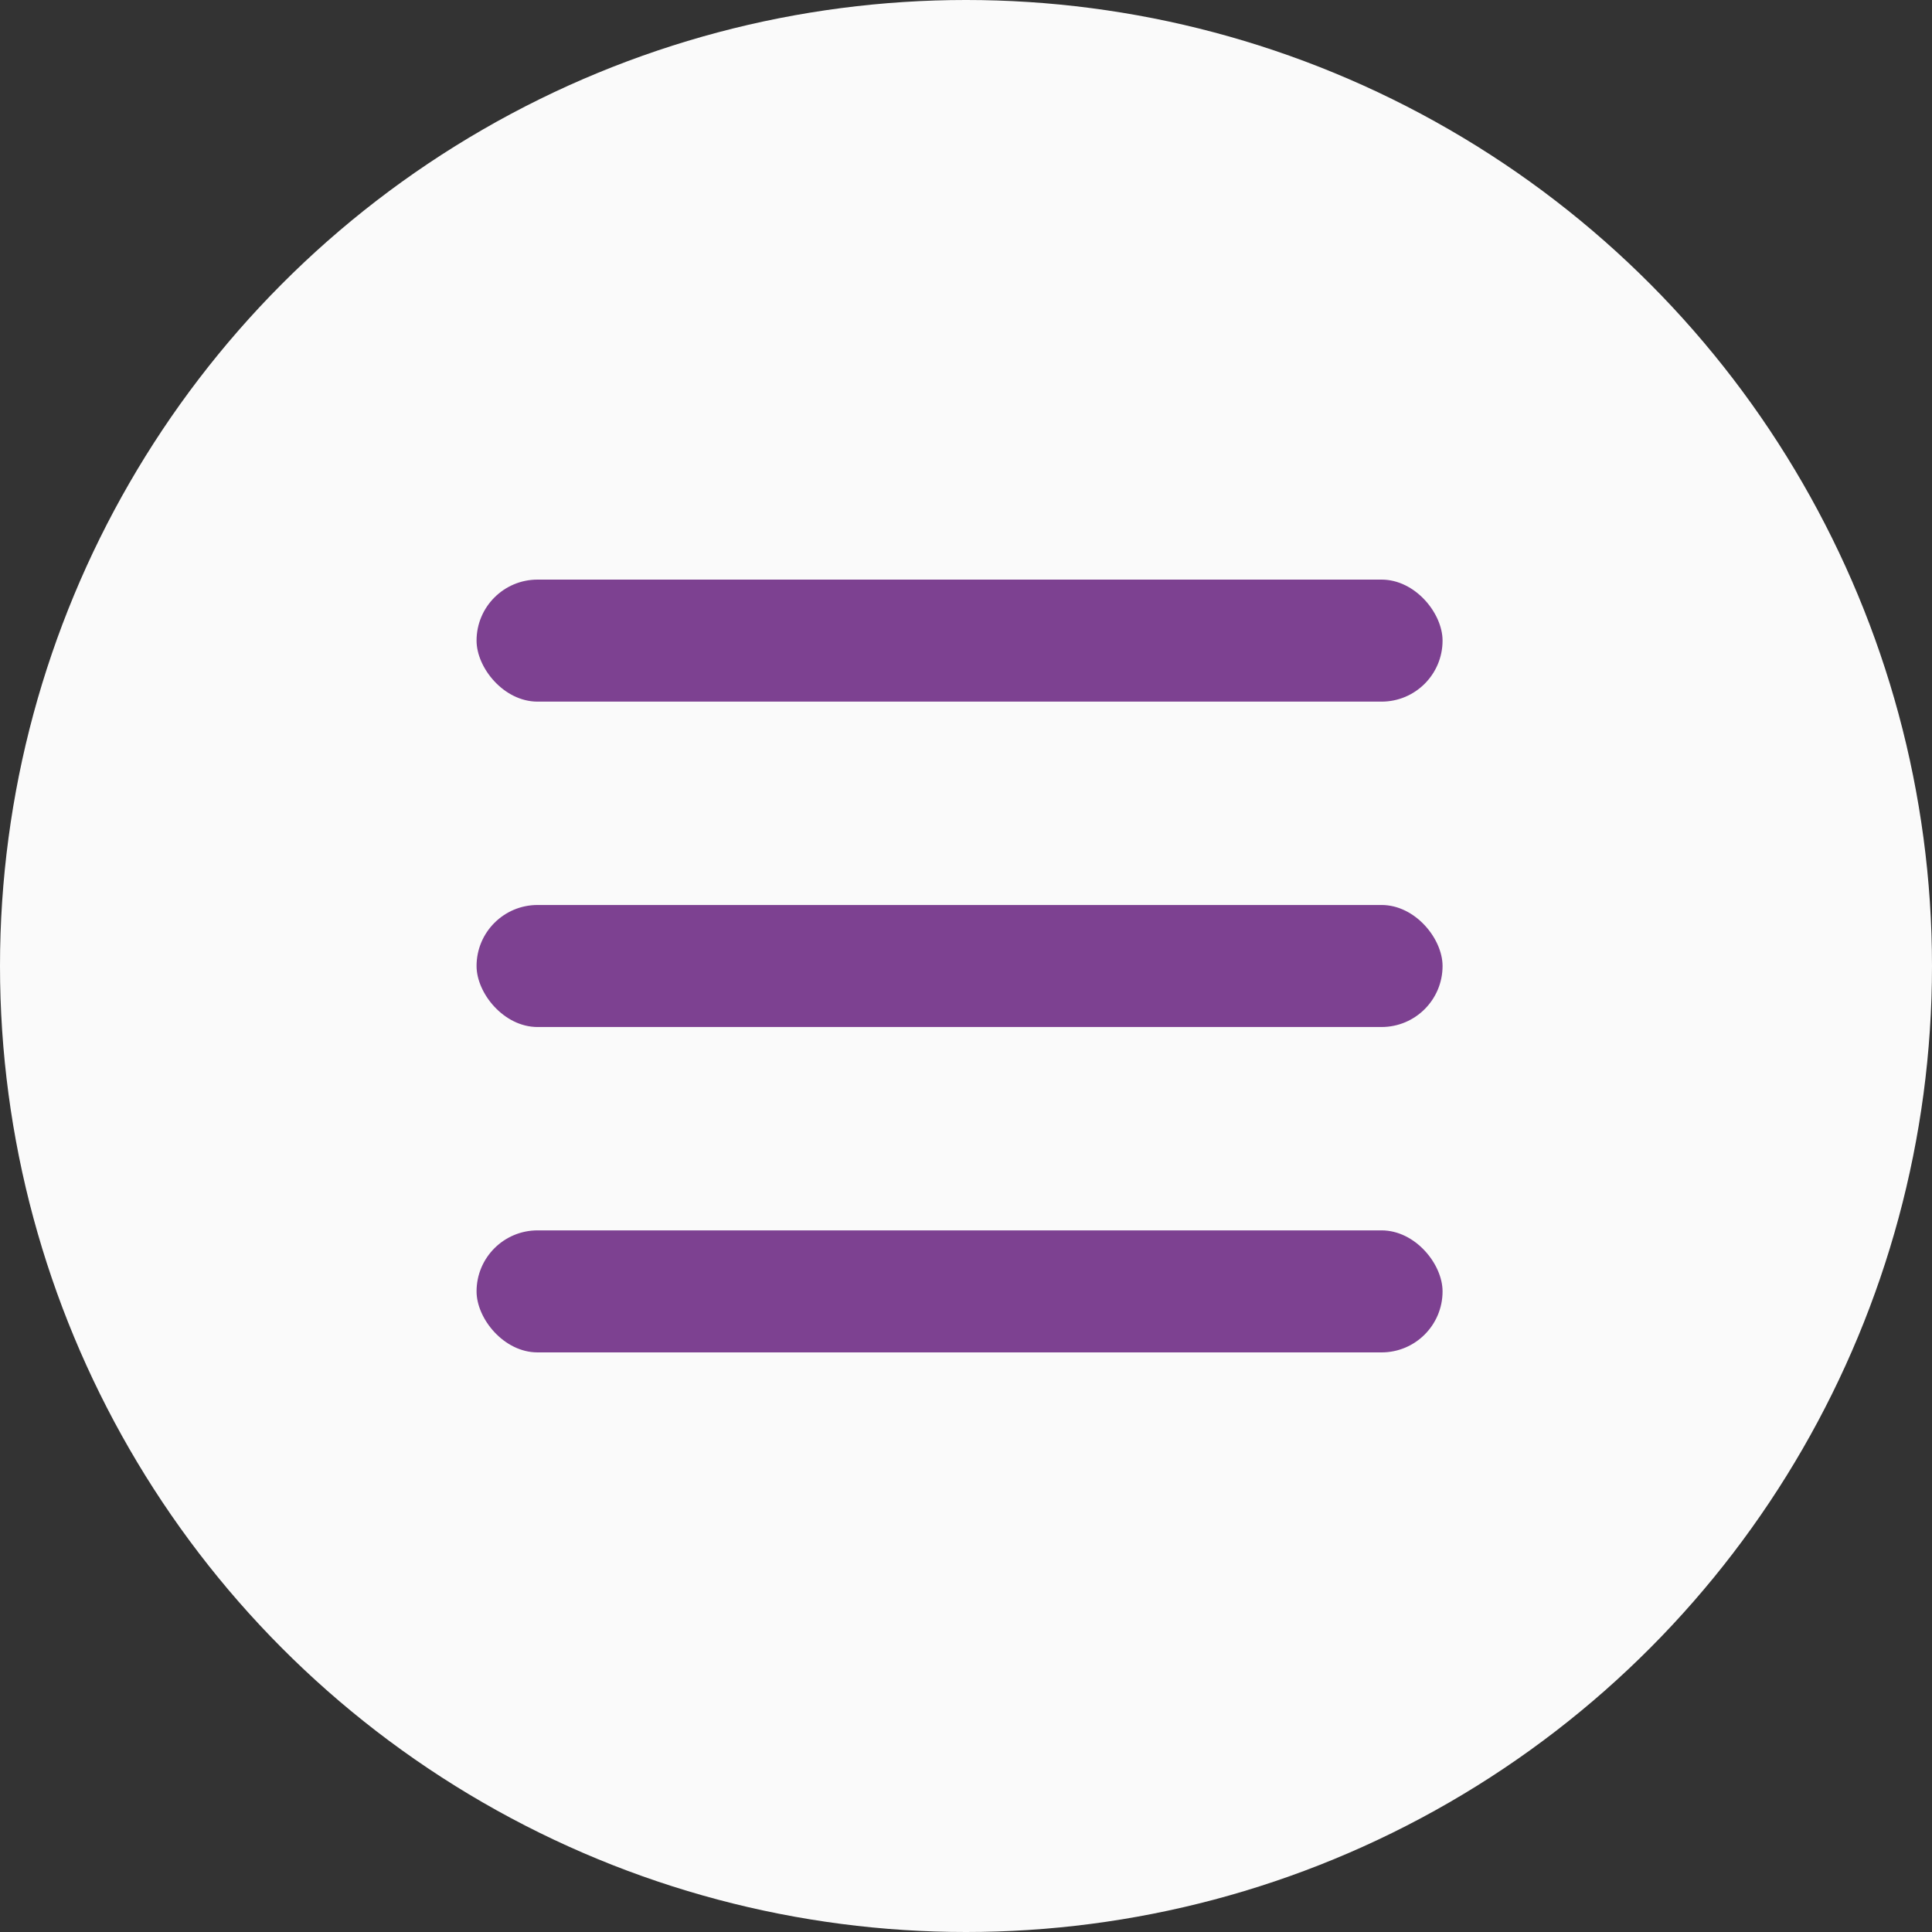
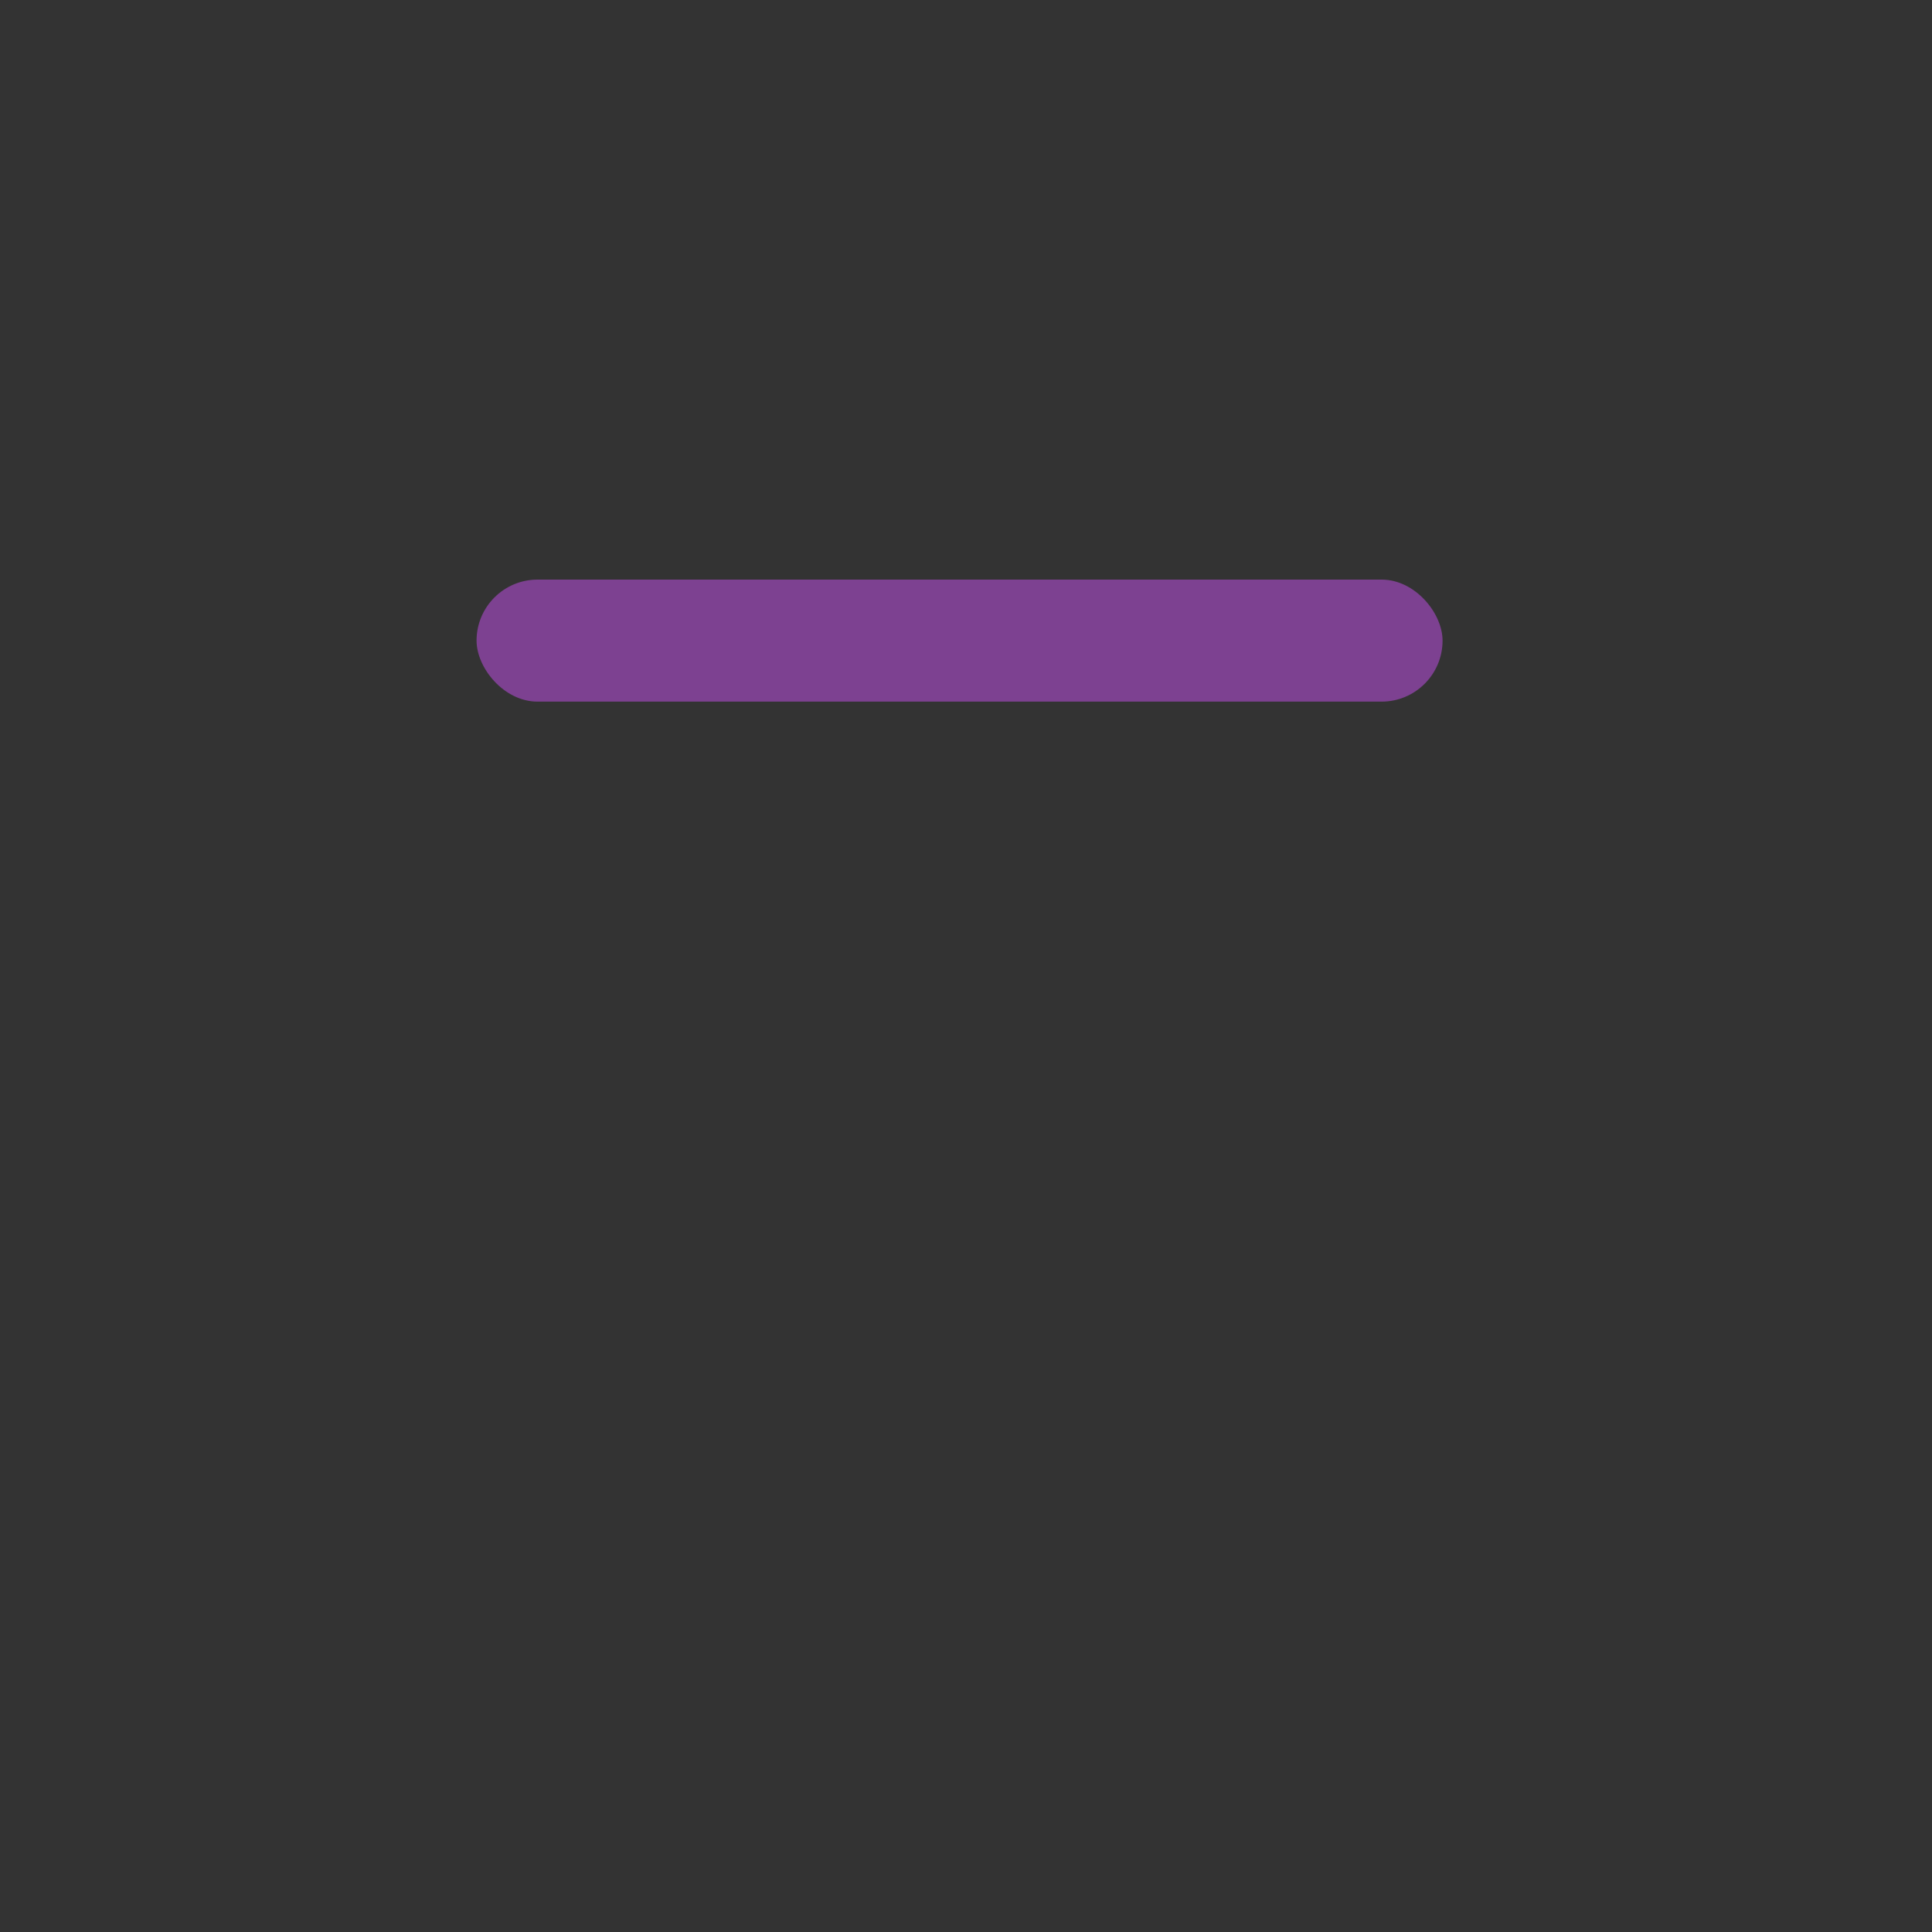
<svg xmlns="http://www.w3.org/2000/svg" width="150" height="150" viewBox="0 0 150 150" fill="none">
  <rect x="0" y="0" width="150" height="150" fill="#333333" stroke="none" />
-   <circle cx="75" cy="75" r="75" fill="#FAFAFA" />
  <rect x="37" y="45" width="75" height="9.474" rx="4.737" fill="#7D4191" />
-   <rect x="37" y="70.263" width="75" height="9.474" rx="4.737" fill="#7D4191" />
-   <rect x="37" y="95.526" width="75" height="9.474" rx="4.737" fill="#7D4191" />
</svg>